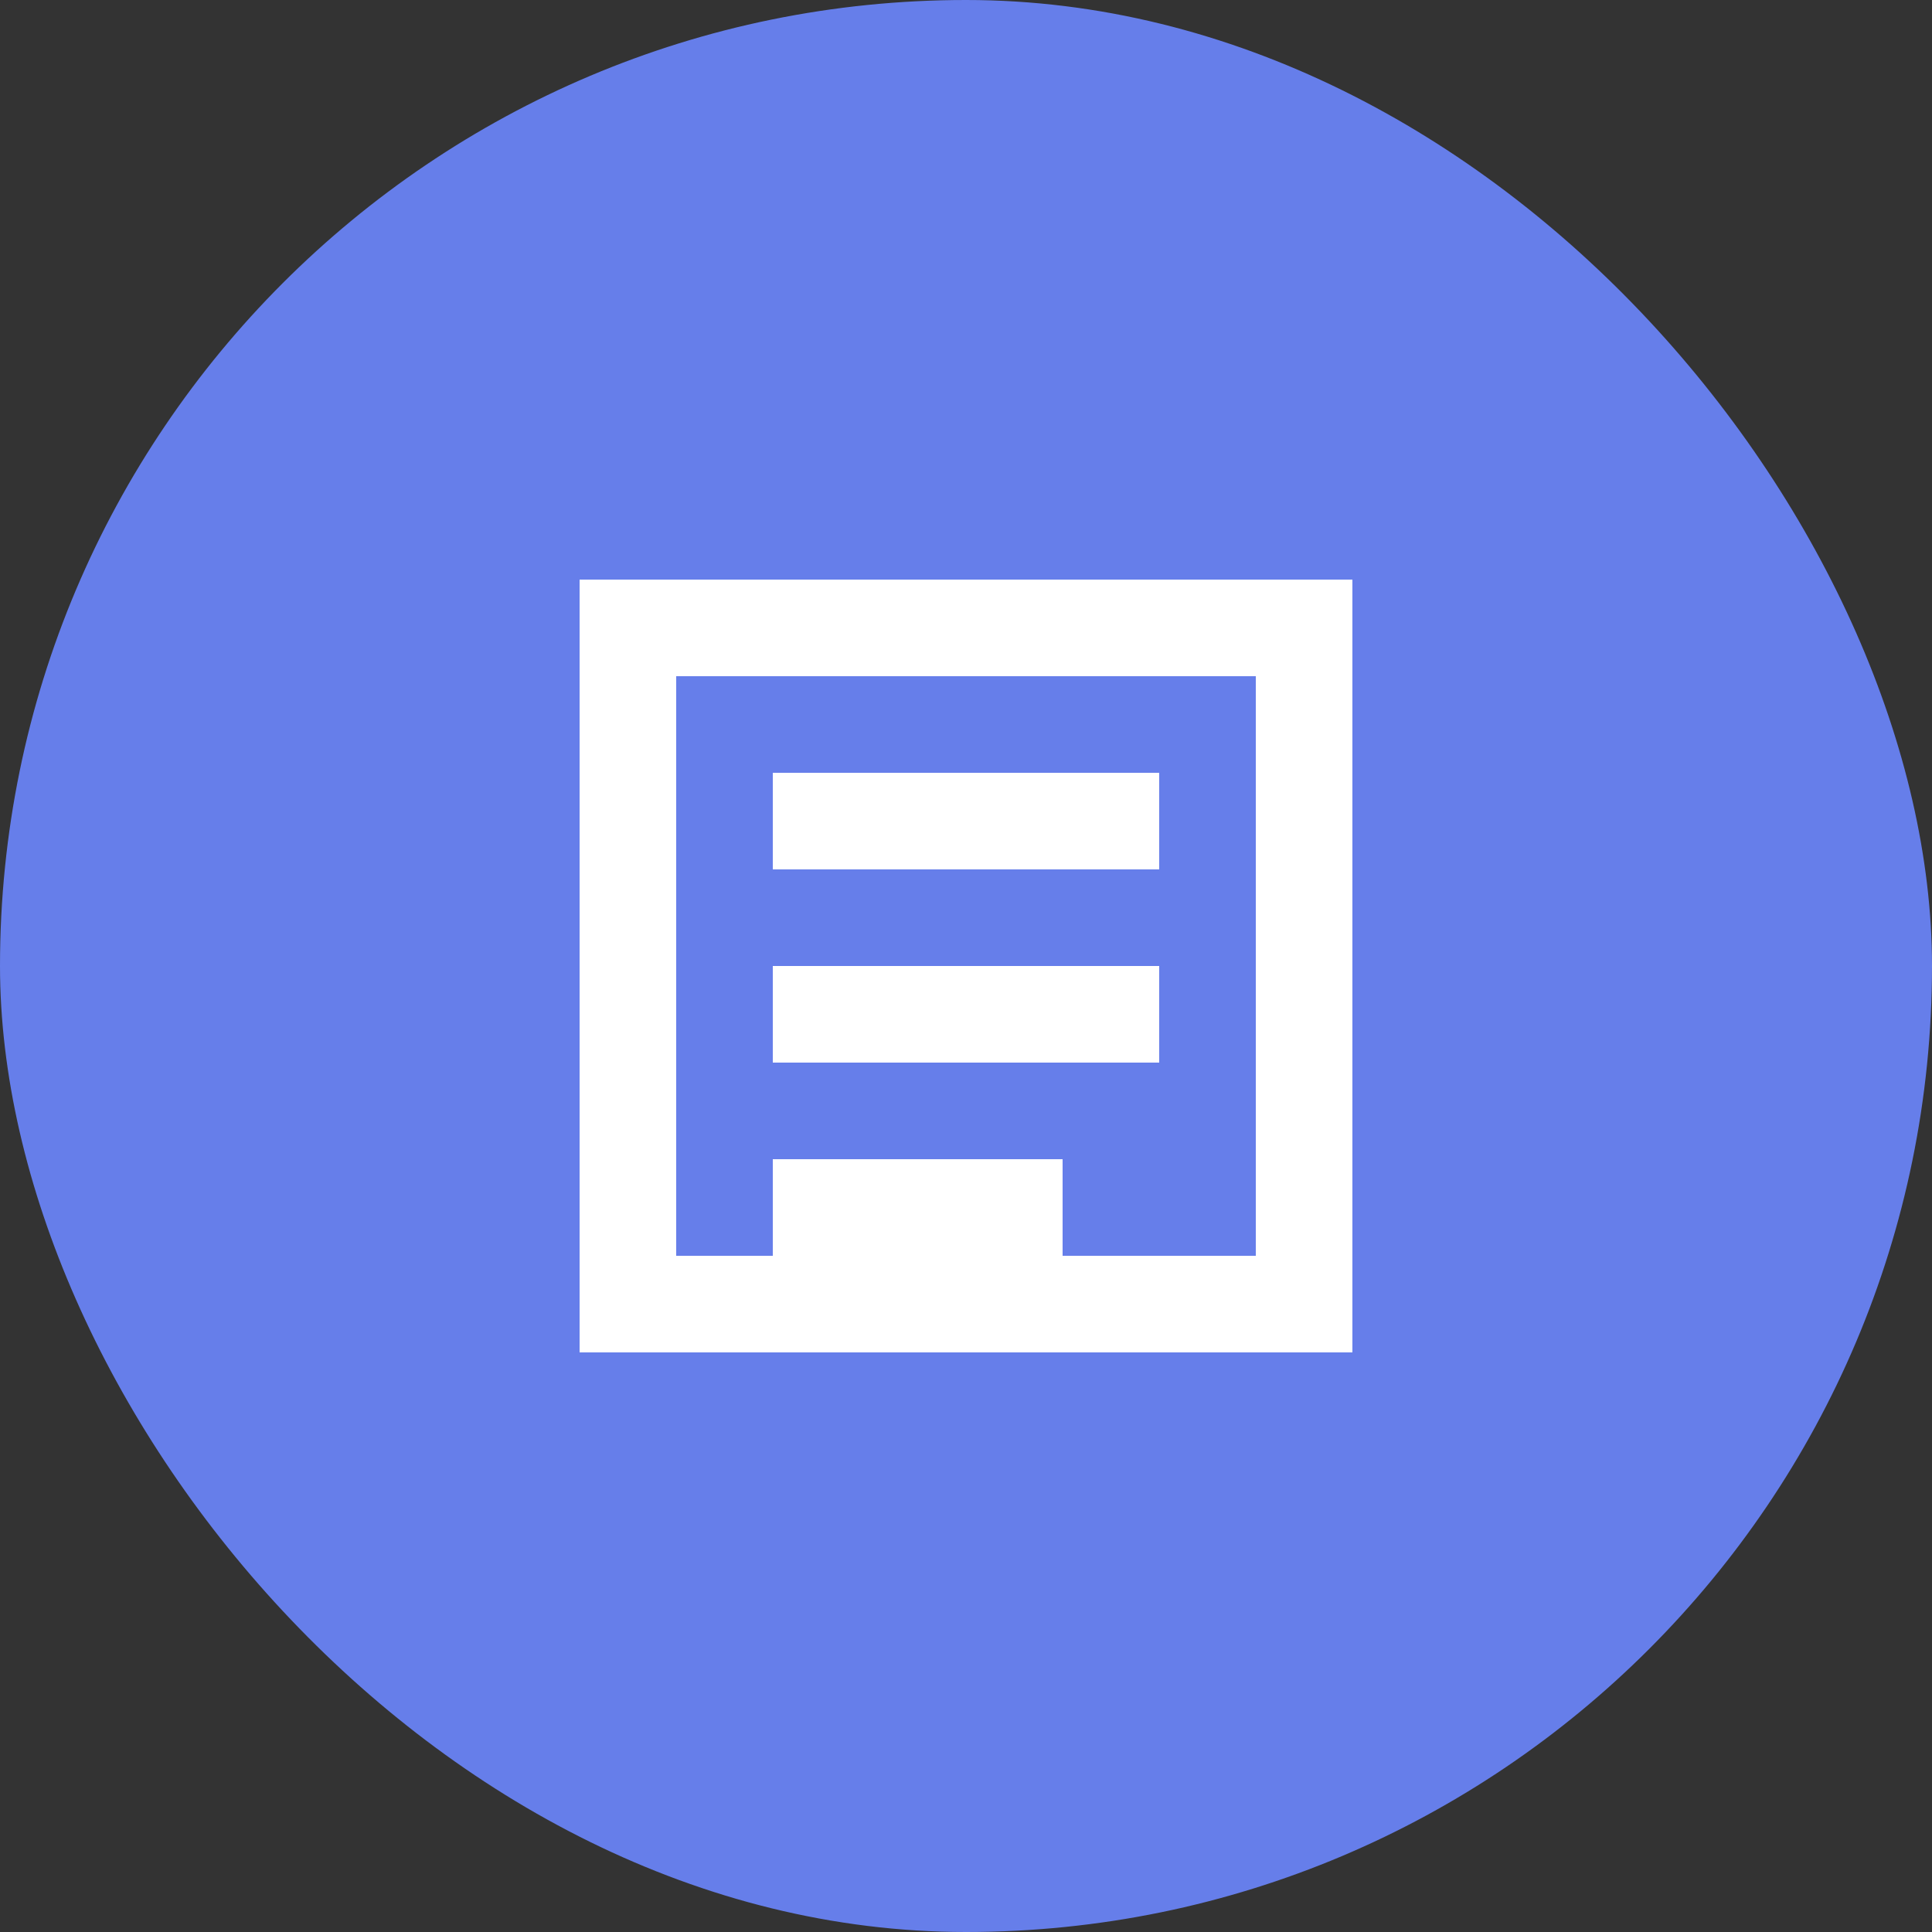
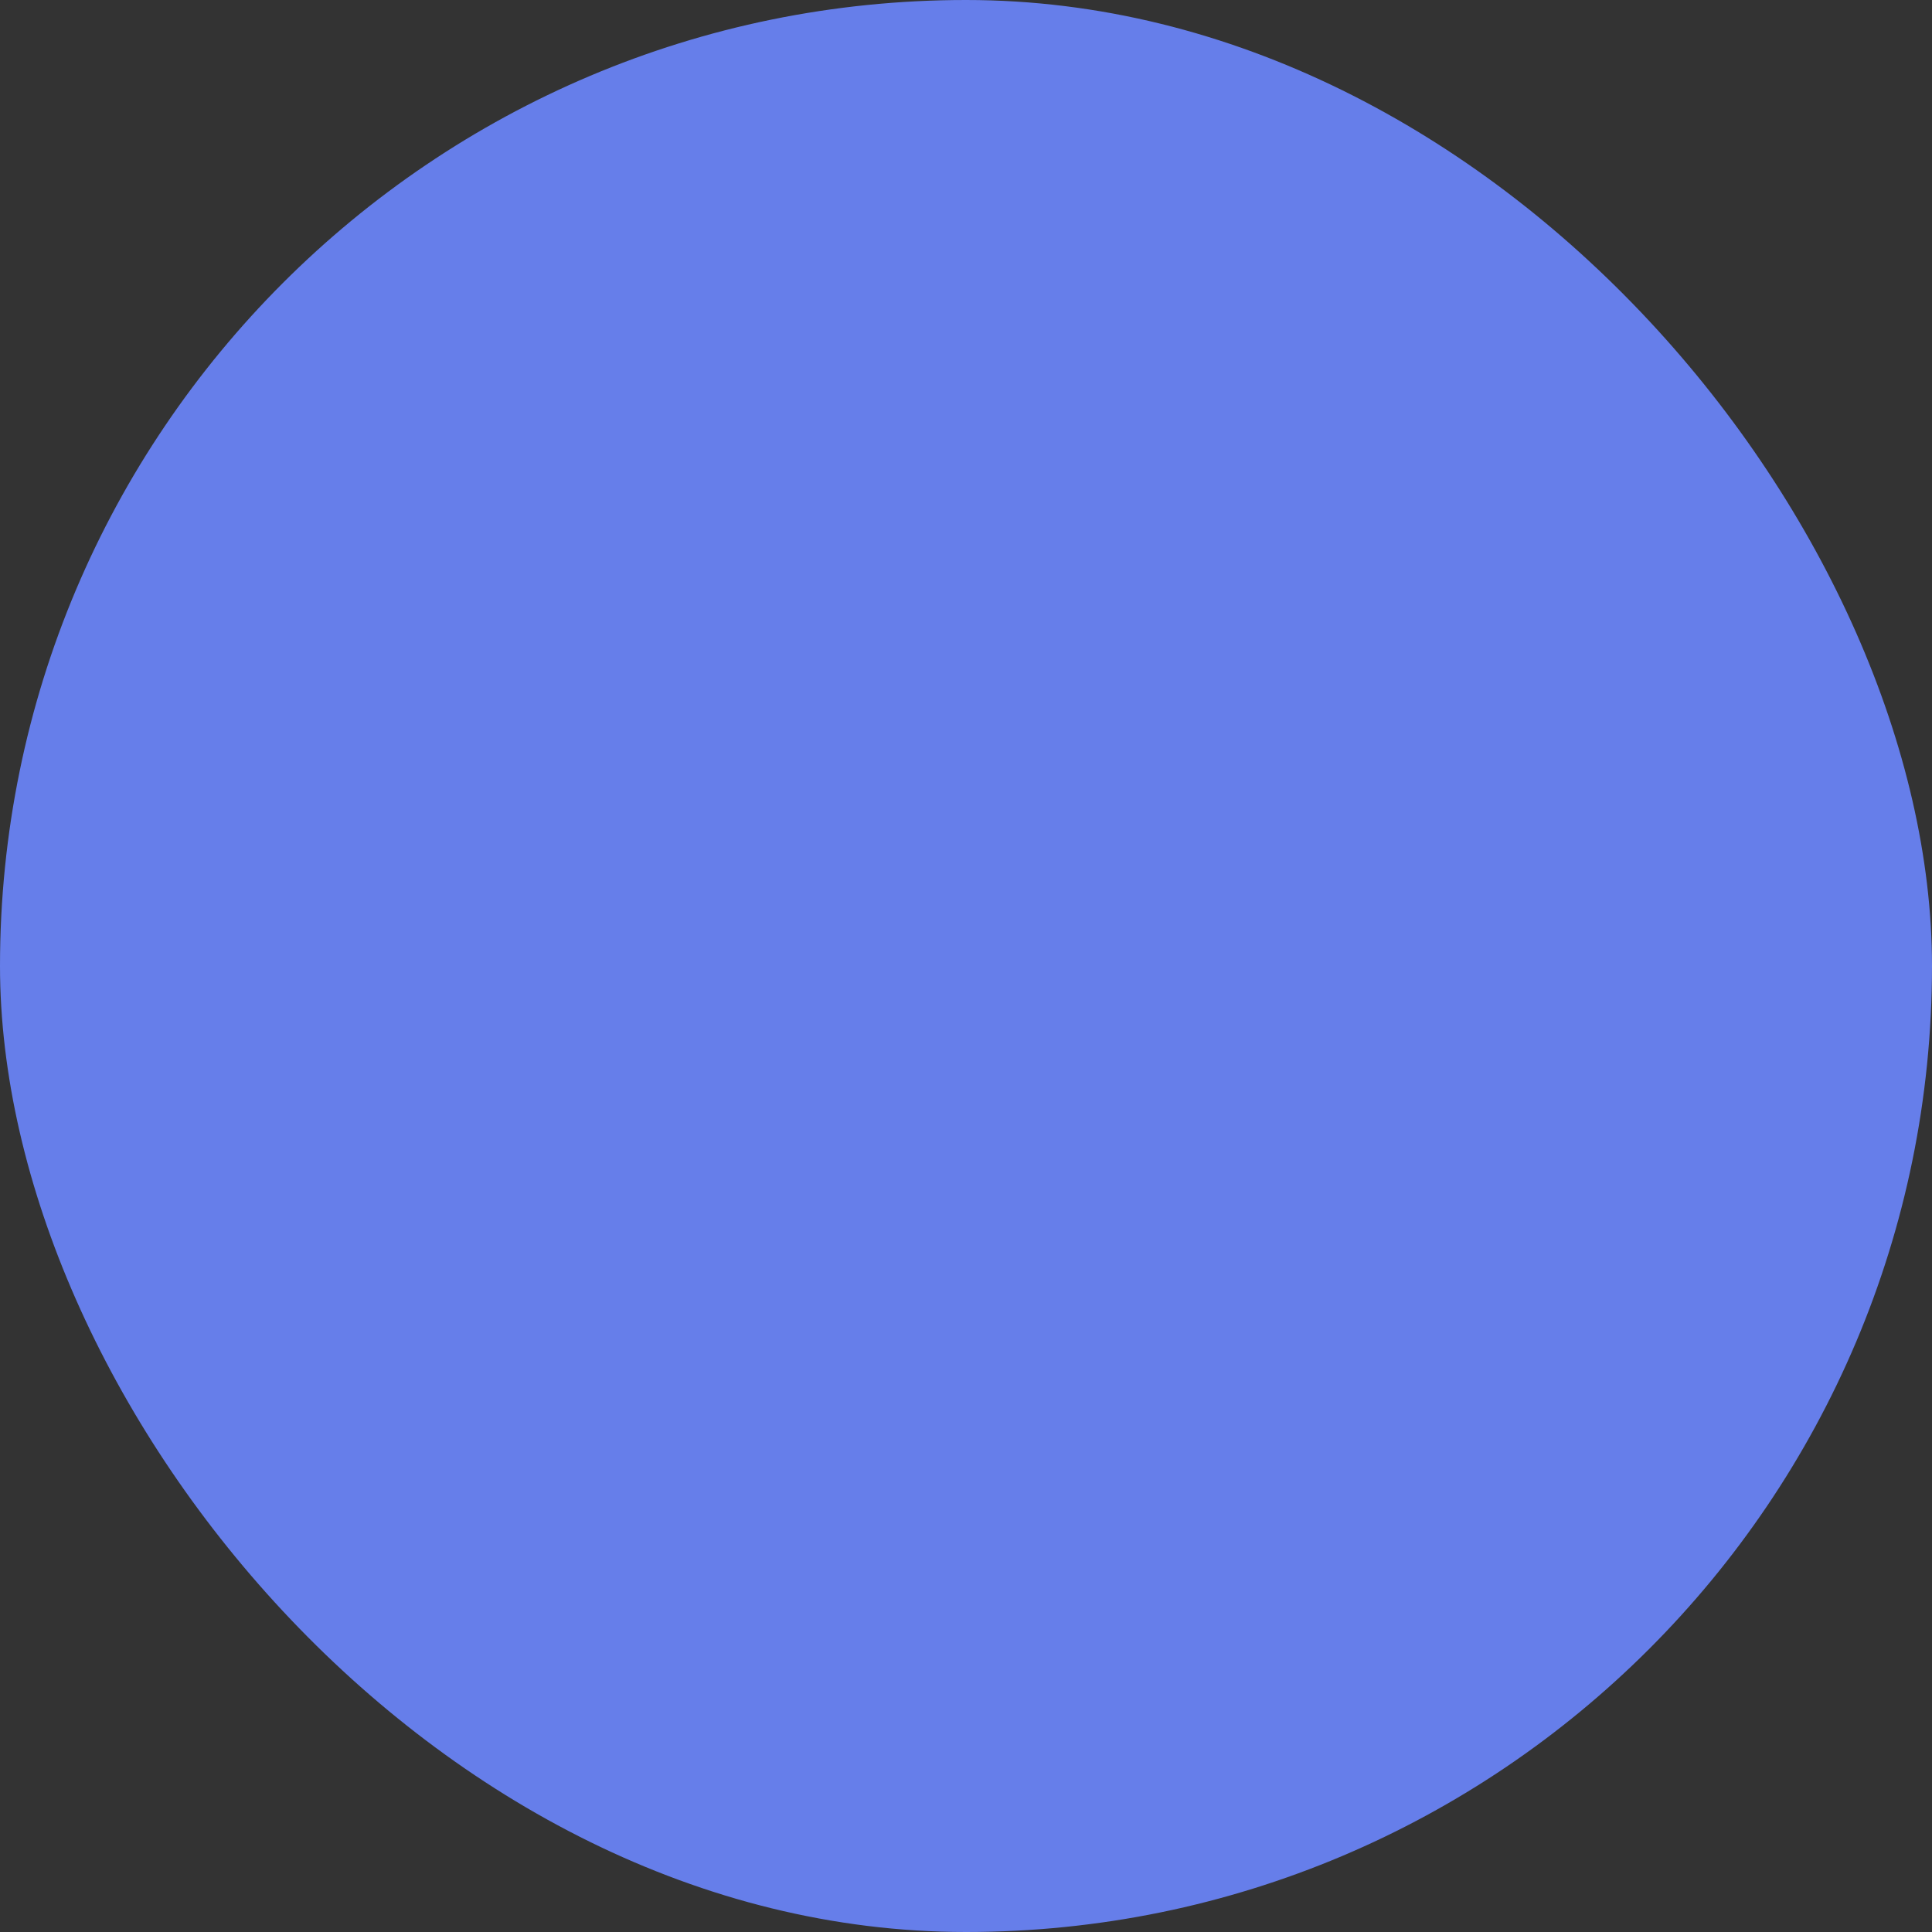
<svg xmlns="http://www.w3.org/2000/svg" width="40" height="40" viewBox="0 0 40 40" fill="none">
  <rect x="0" y="0" width="40" height="40" fill="#333333" stroke="none" />
  <rect width="40" height="40" rx="20" fill="#667eea" />
-   <path d="M12 12h16v16H12V12zm2 2v12h12V14H14zm2 2h8v2h-8v-2zm0 4h8v2h-8v-2zm0 4h6v2h-6v-2z" fill="white" />
</svg>